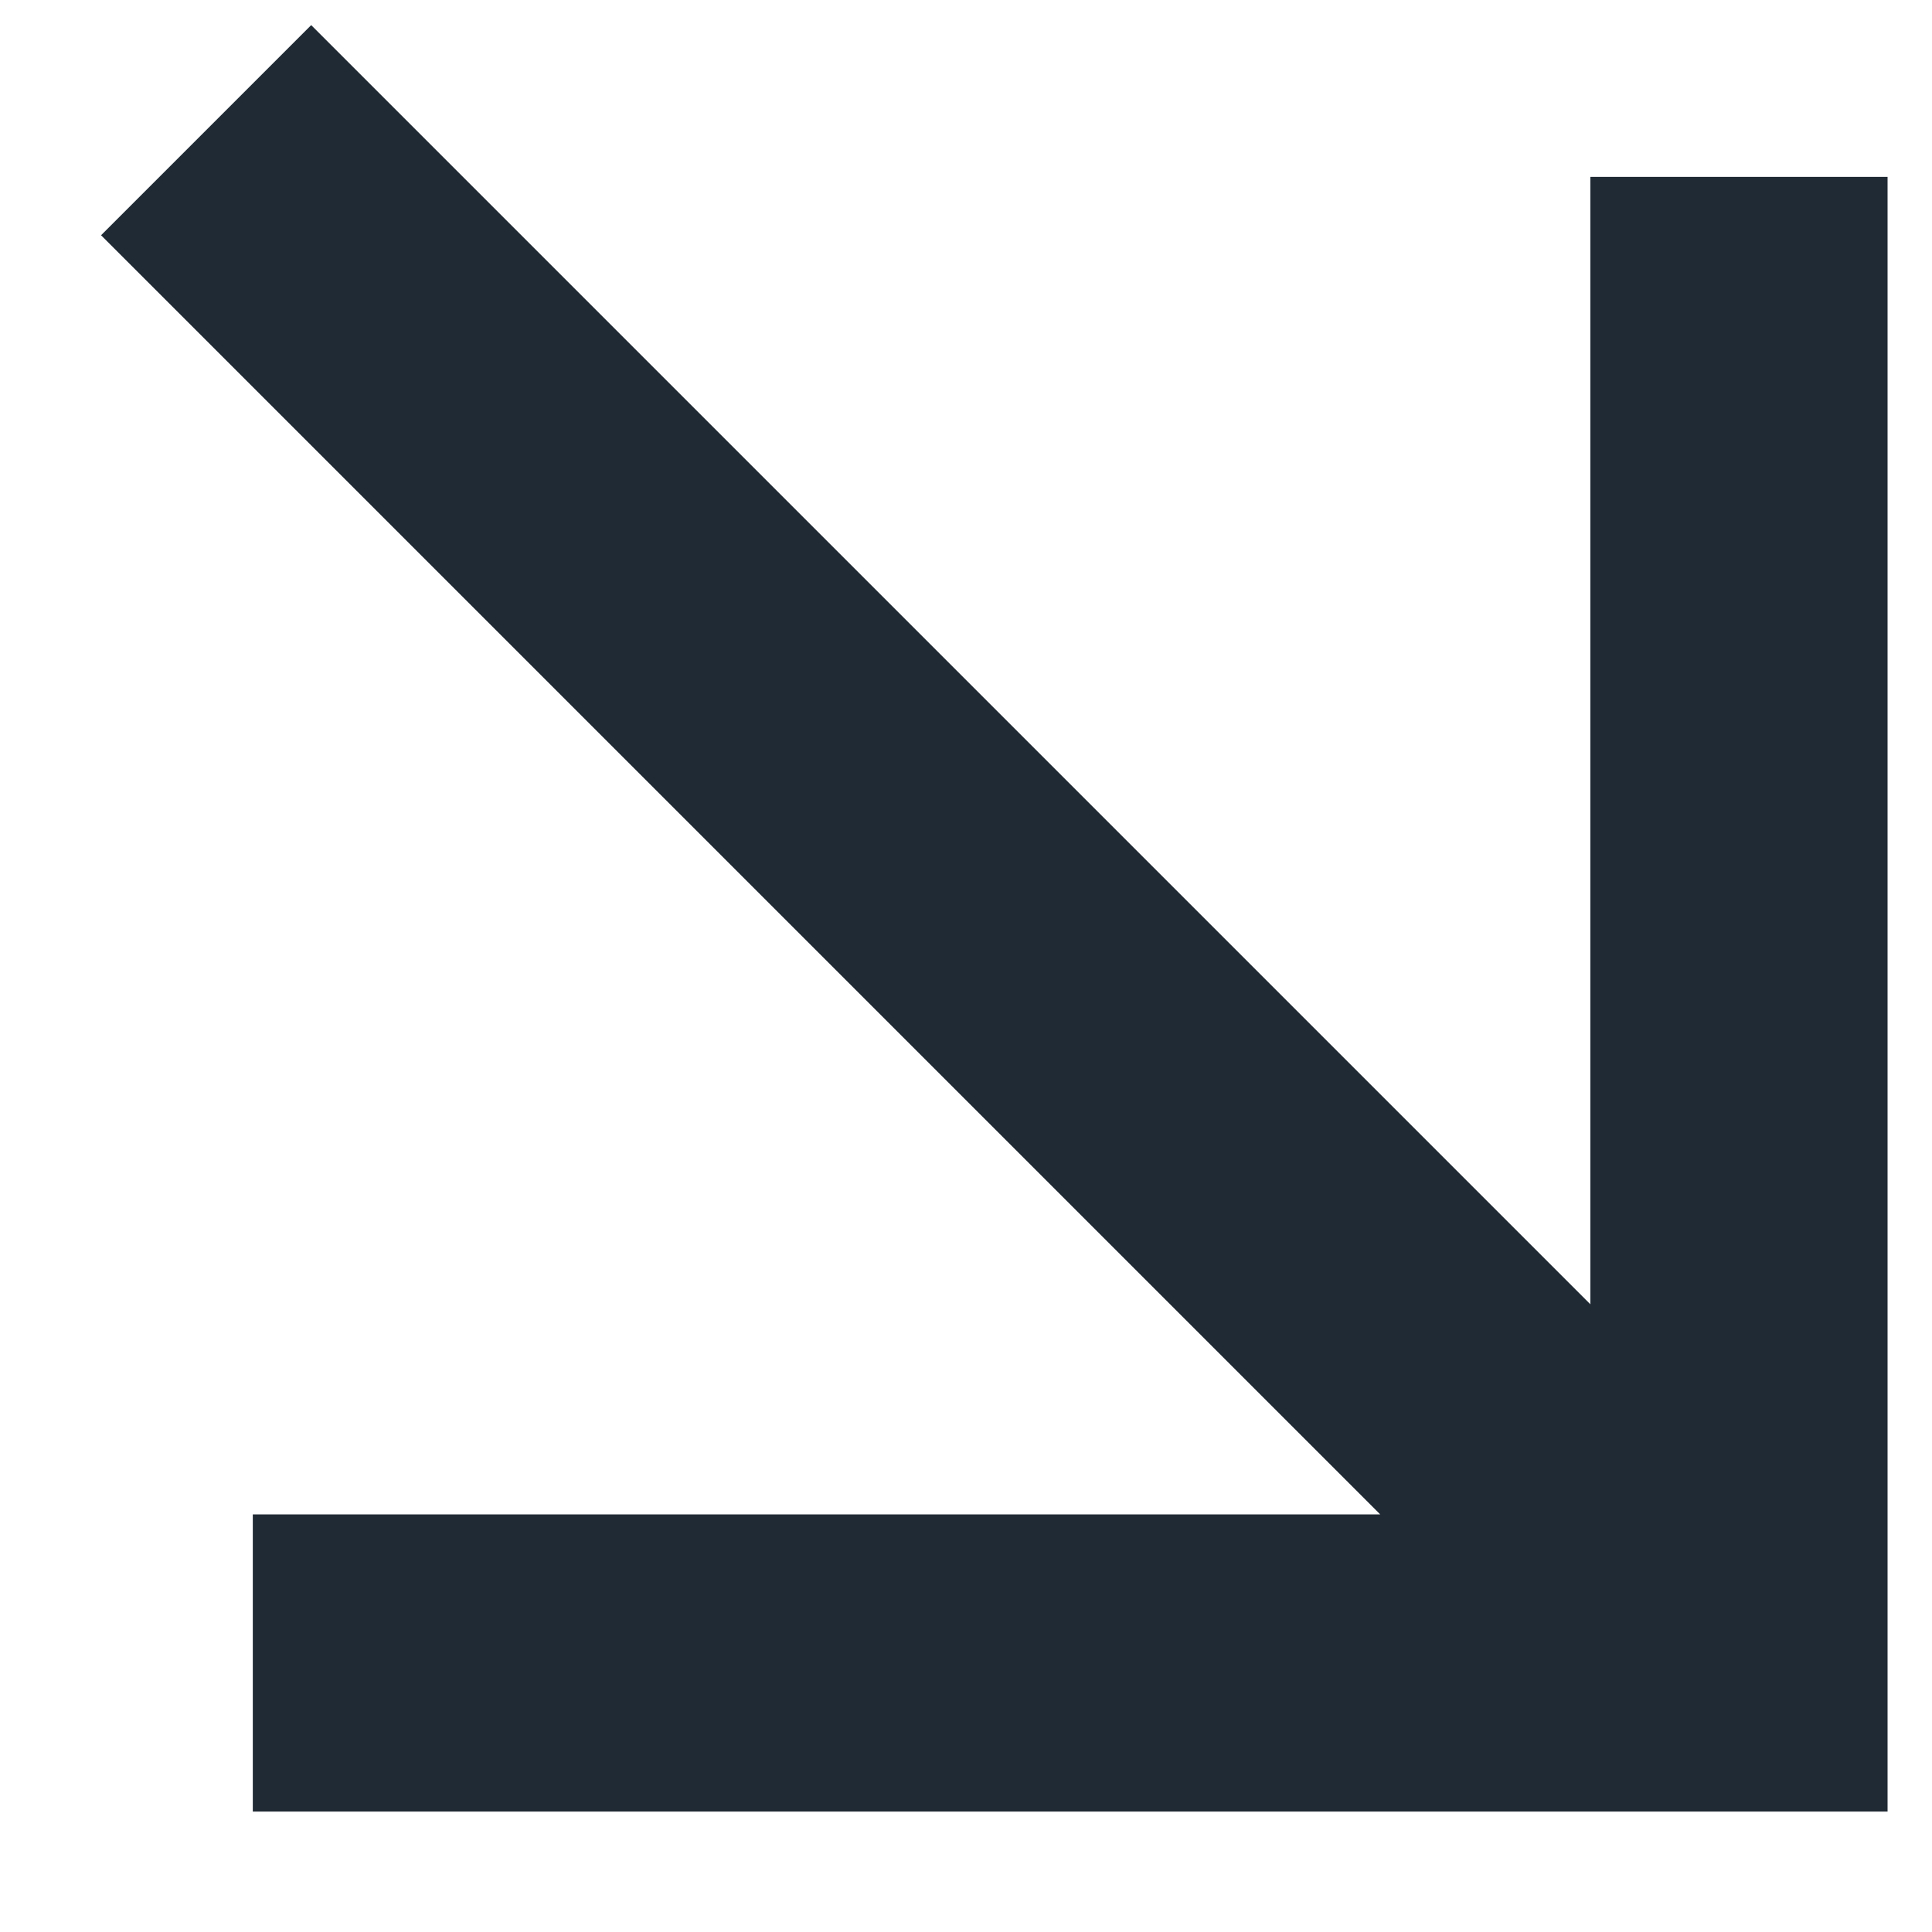
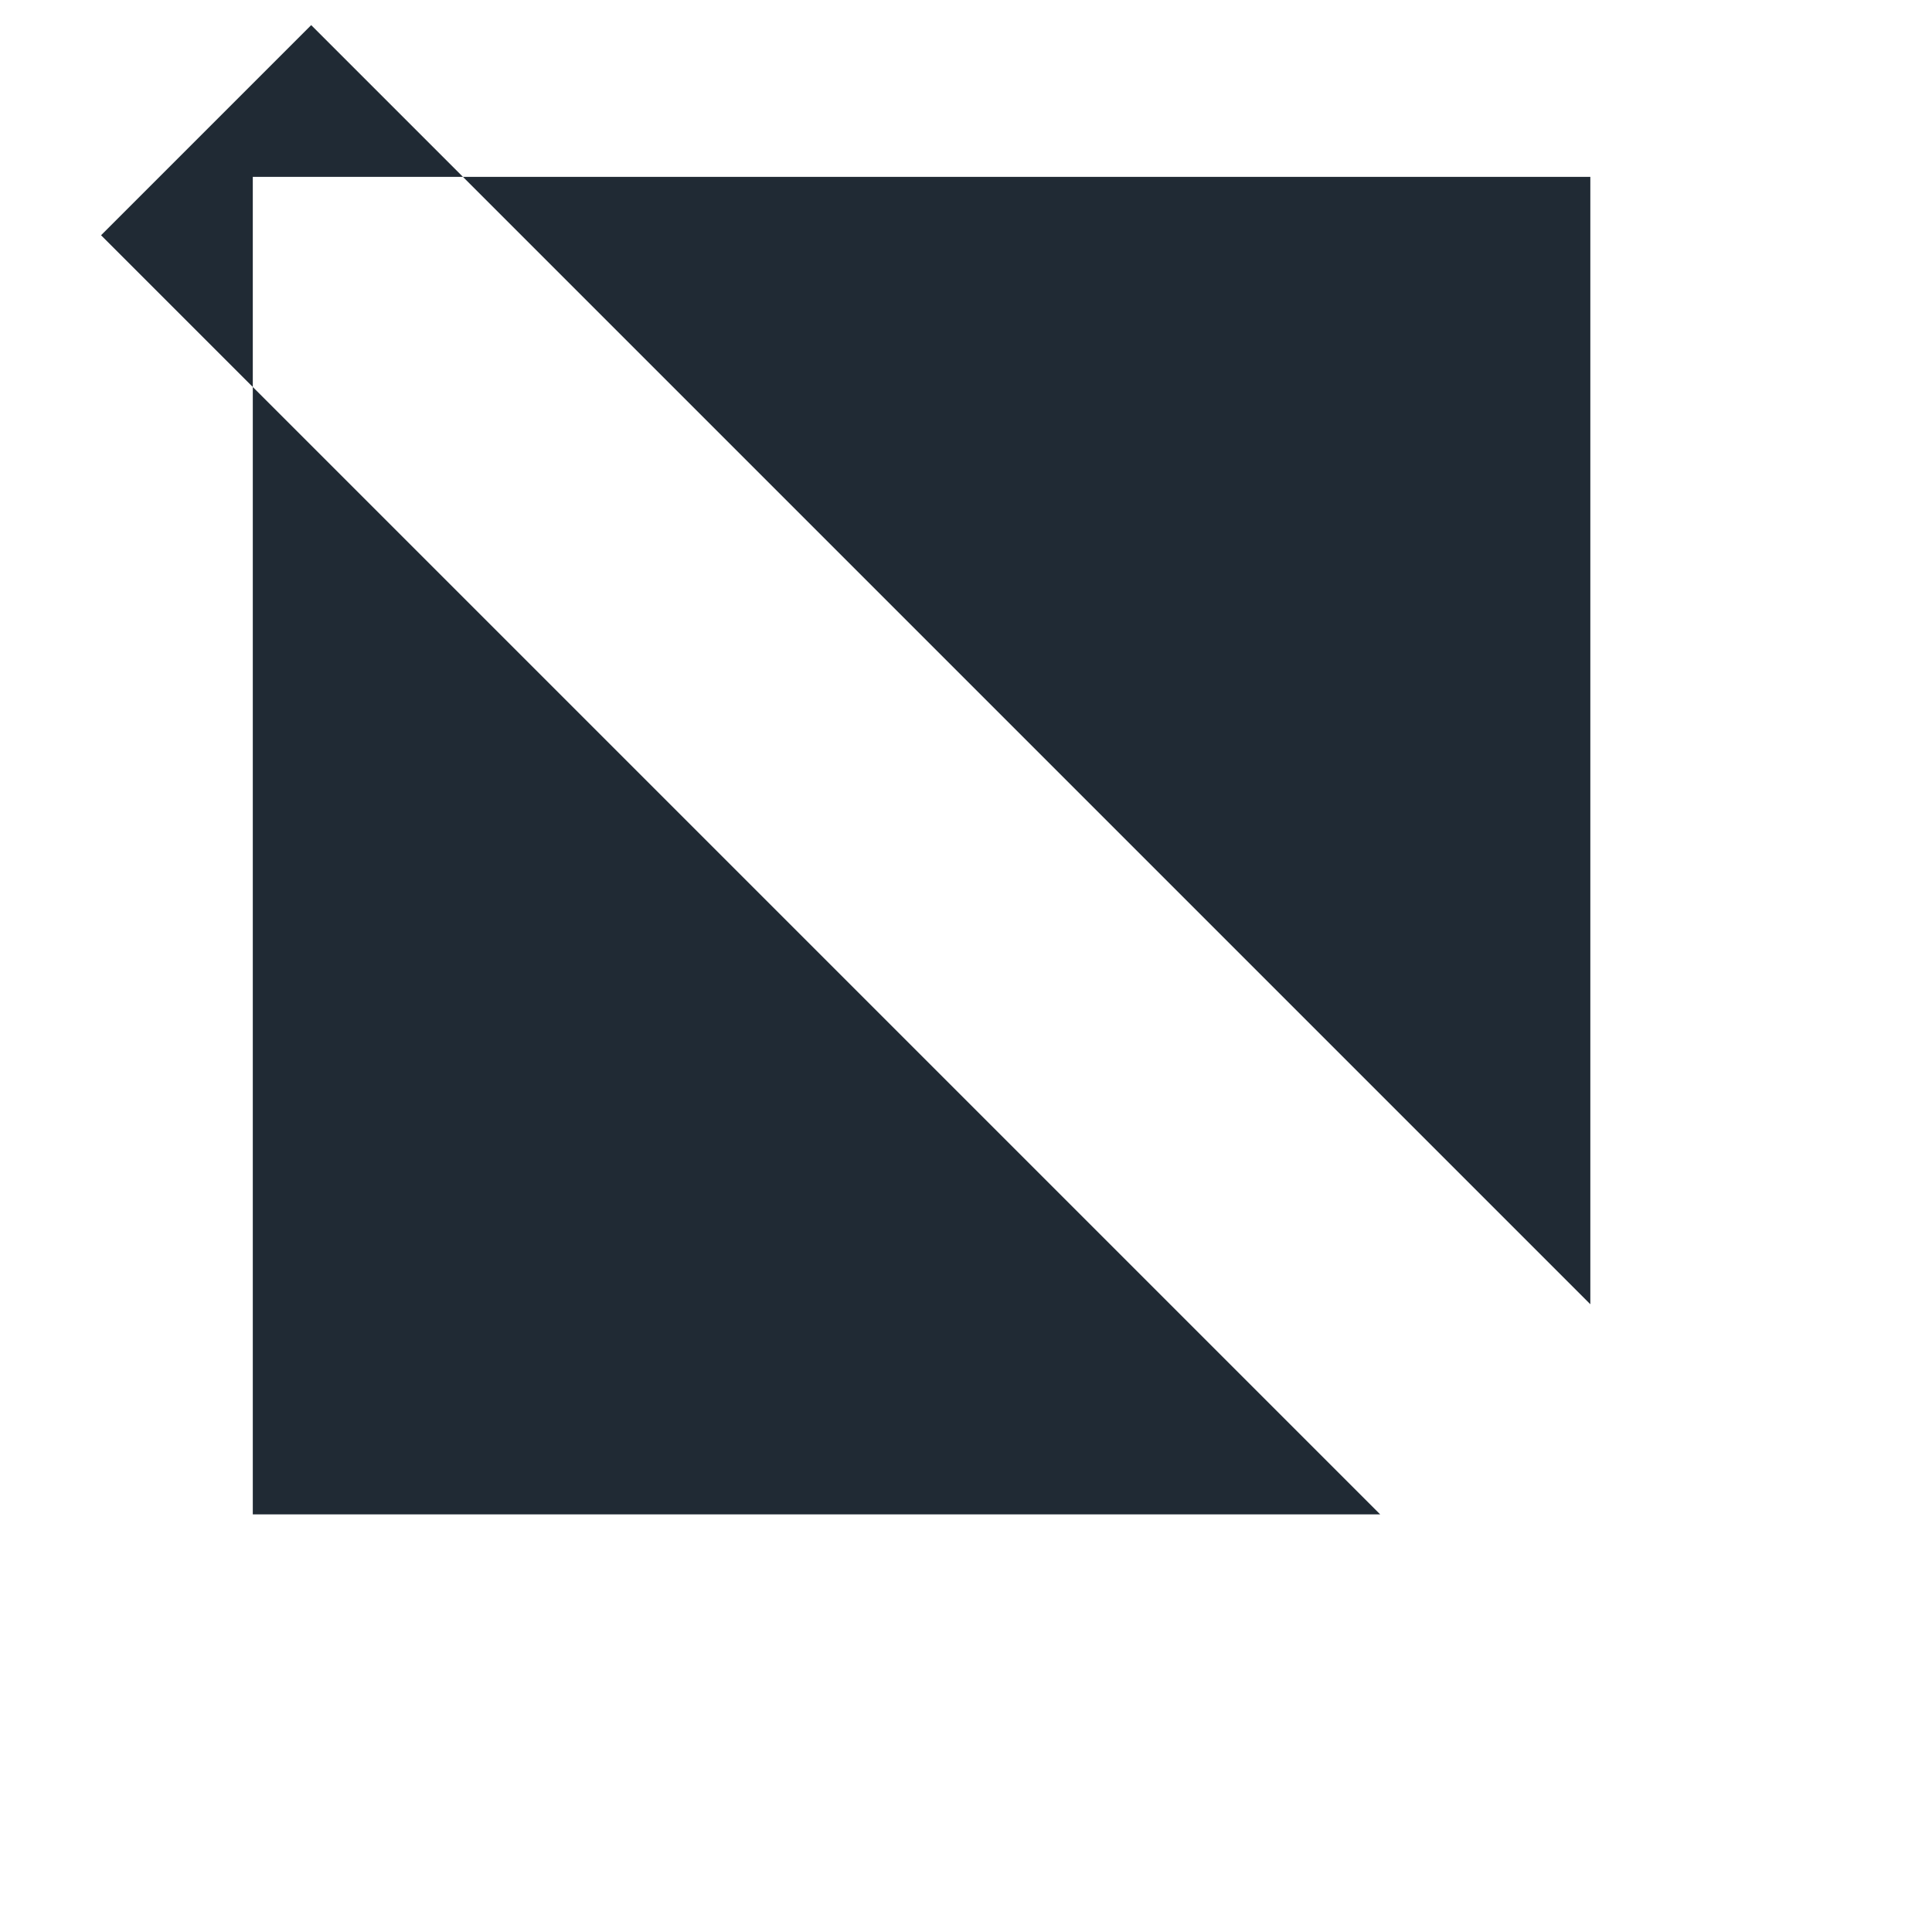
<svg xmlns="http://www.w3.org/2000/svg" width="13" height="13" viewBox="0 0 13 13" fill="none">
-   <path d="M9.287 10.19L0.68 1.583L2.094 0.169L10.701 8.776V1.19H12.701V12.19H1.701V10.19H9.287Z" fill="#202A34" />
+   <path d="M9.287 10.19L0.68 1.583L2.094 0.169L10.701 8.776V1.19H12.701H1.701V10.19H9.287Z" fill="#202A34" />
</svg>